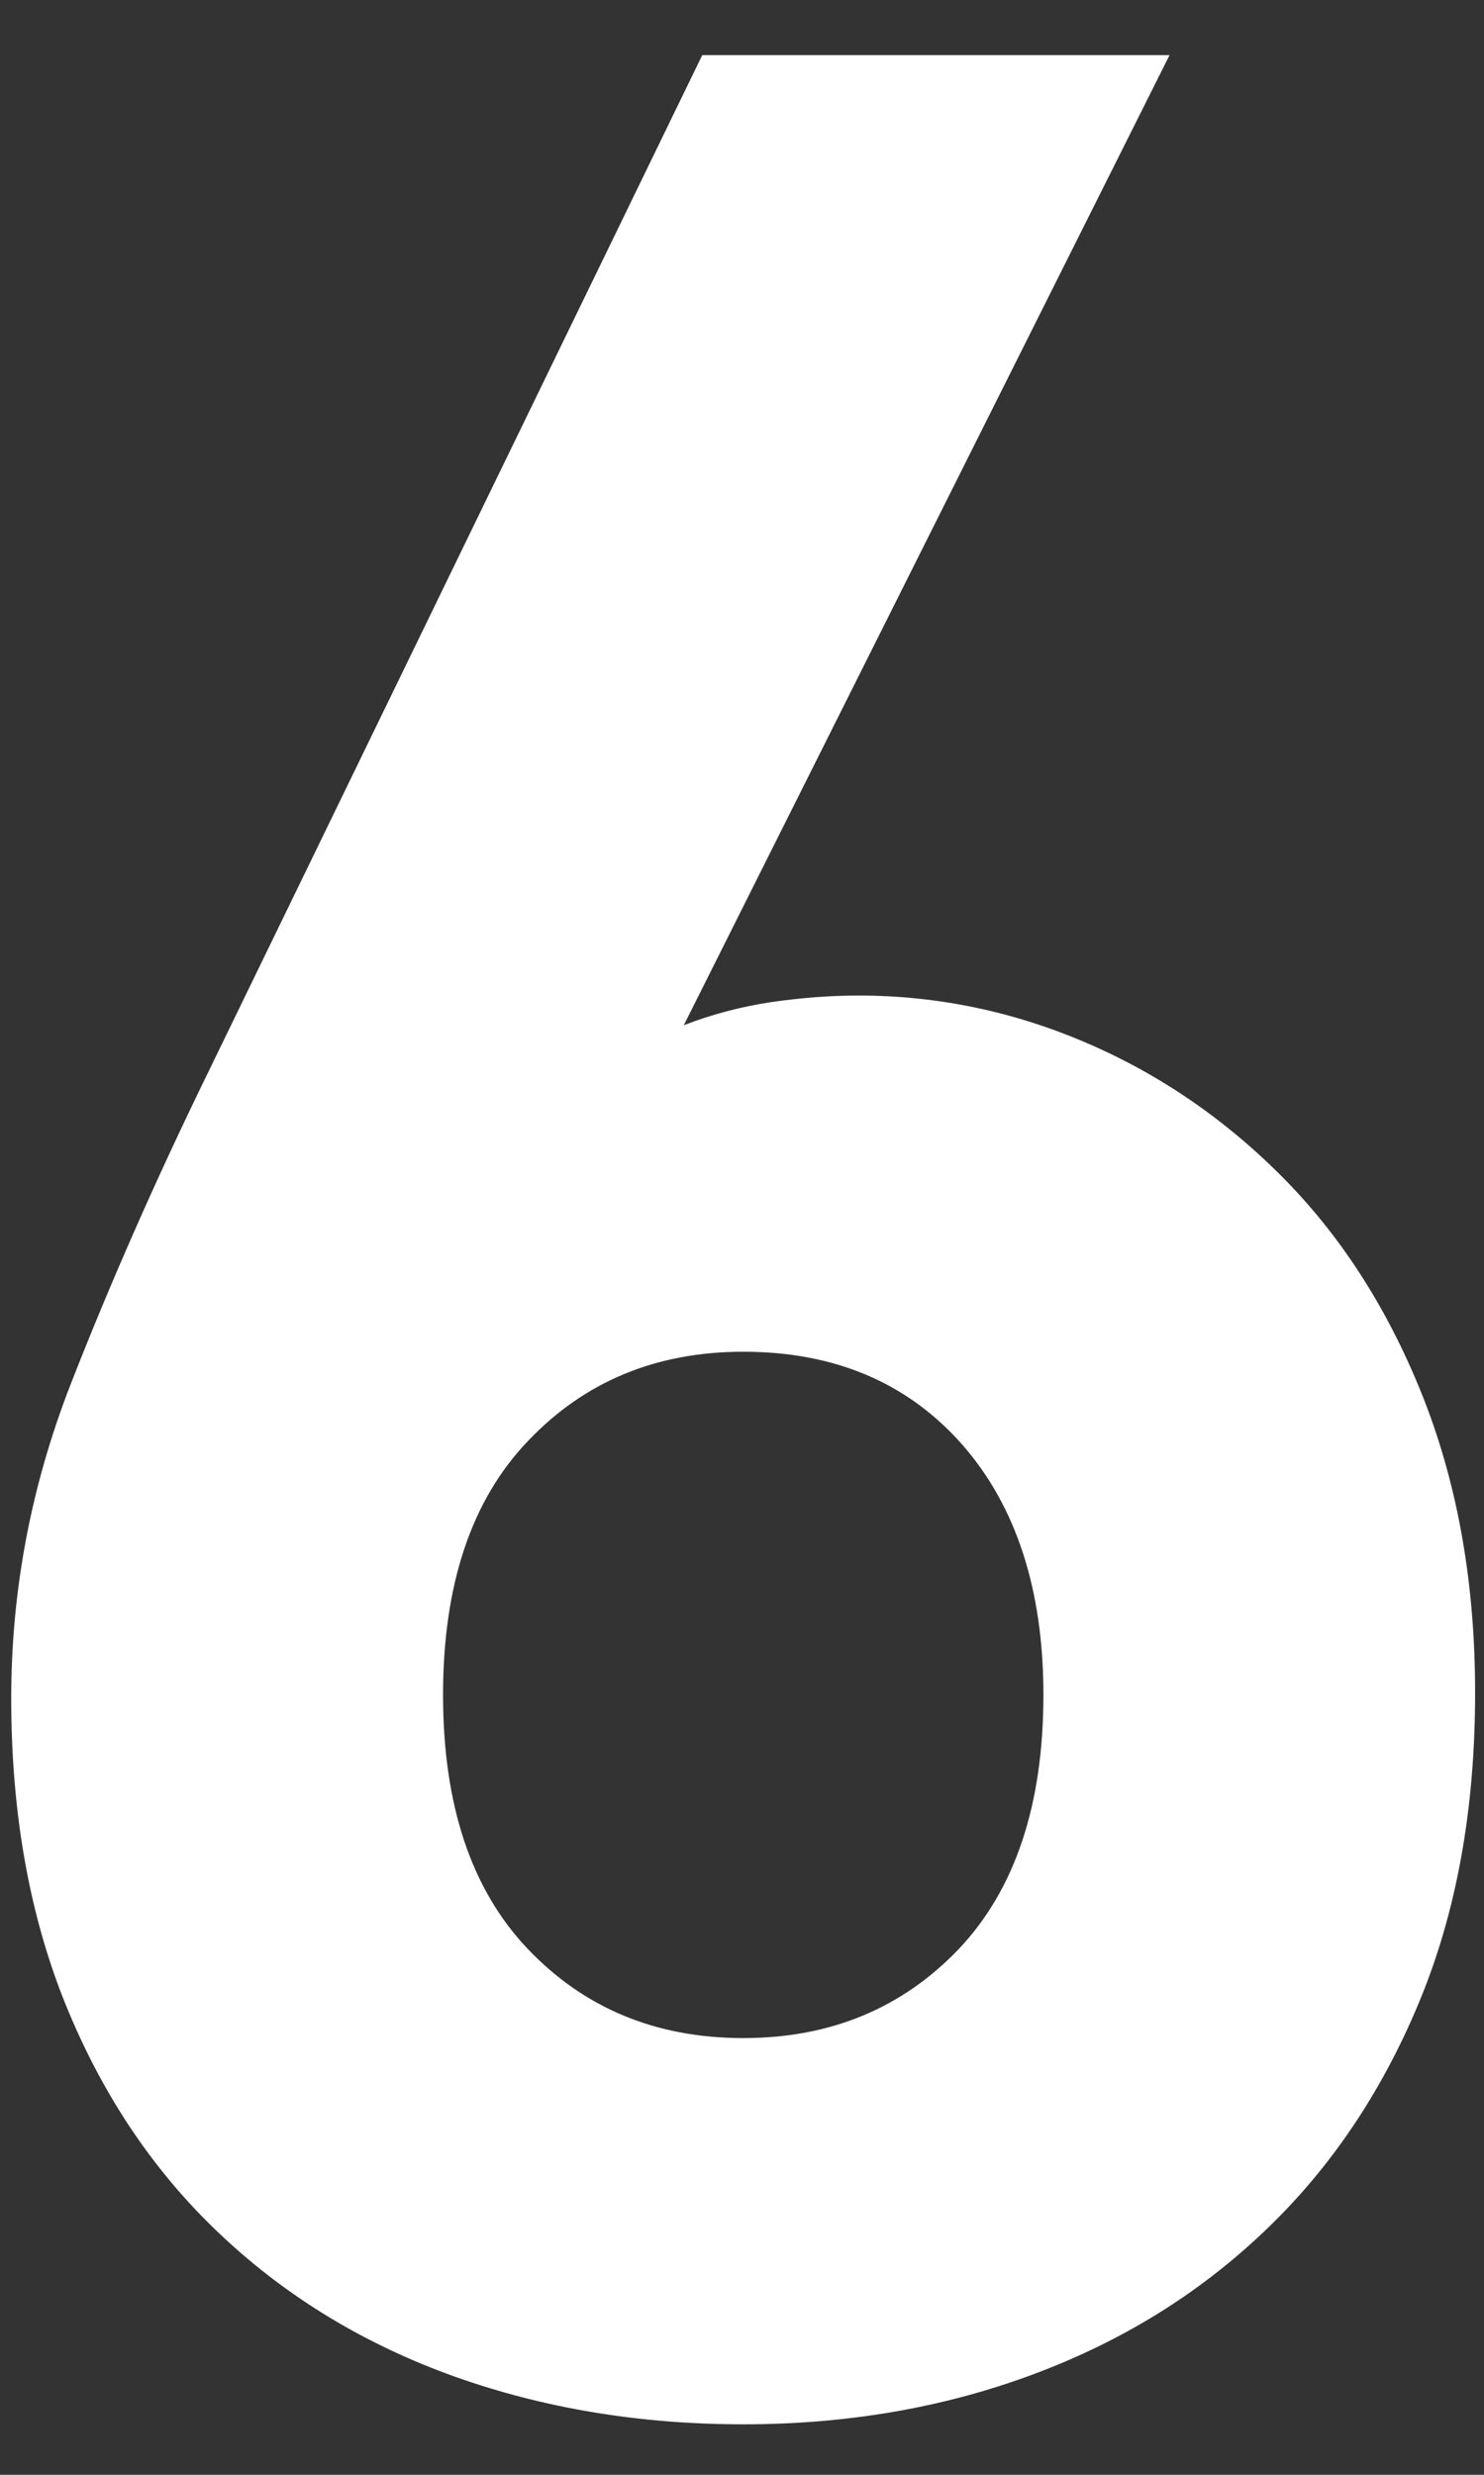
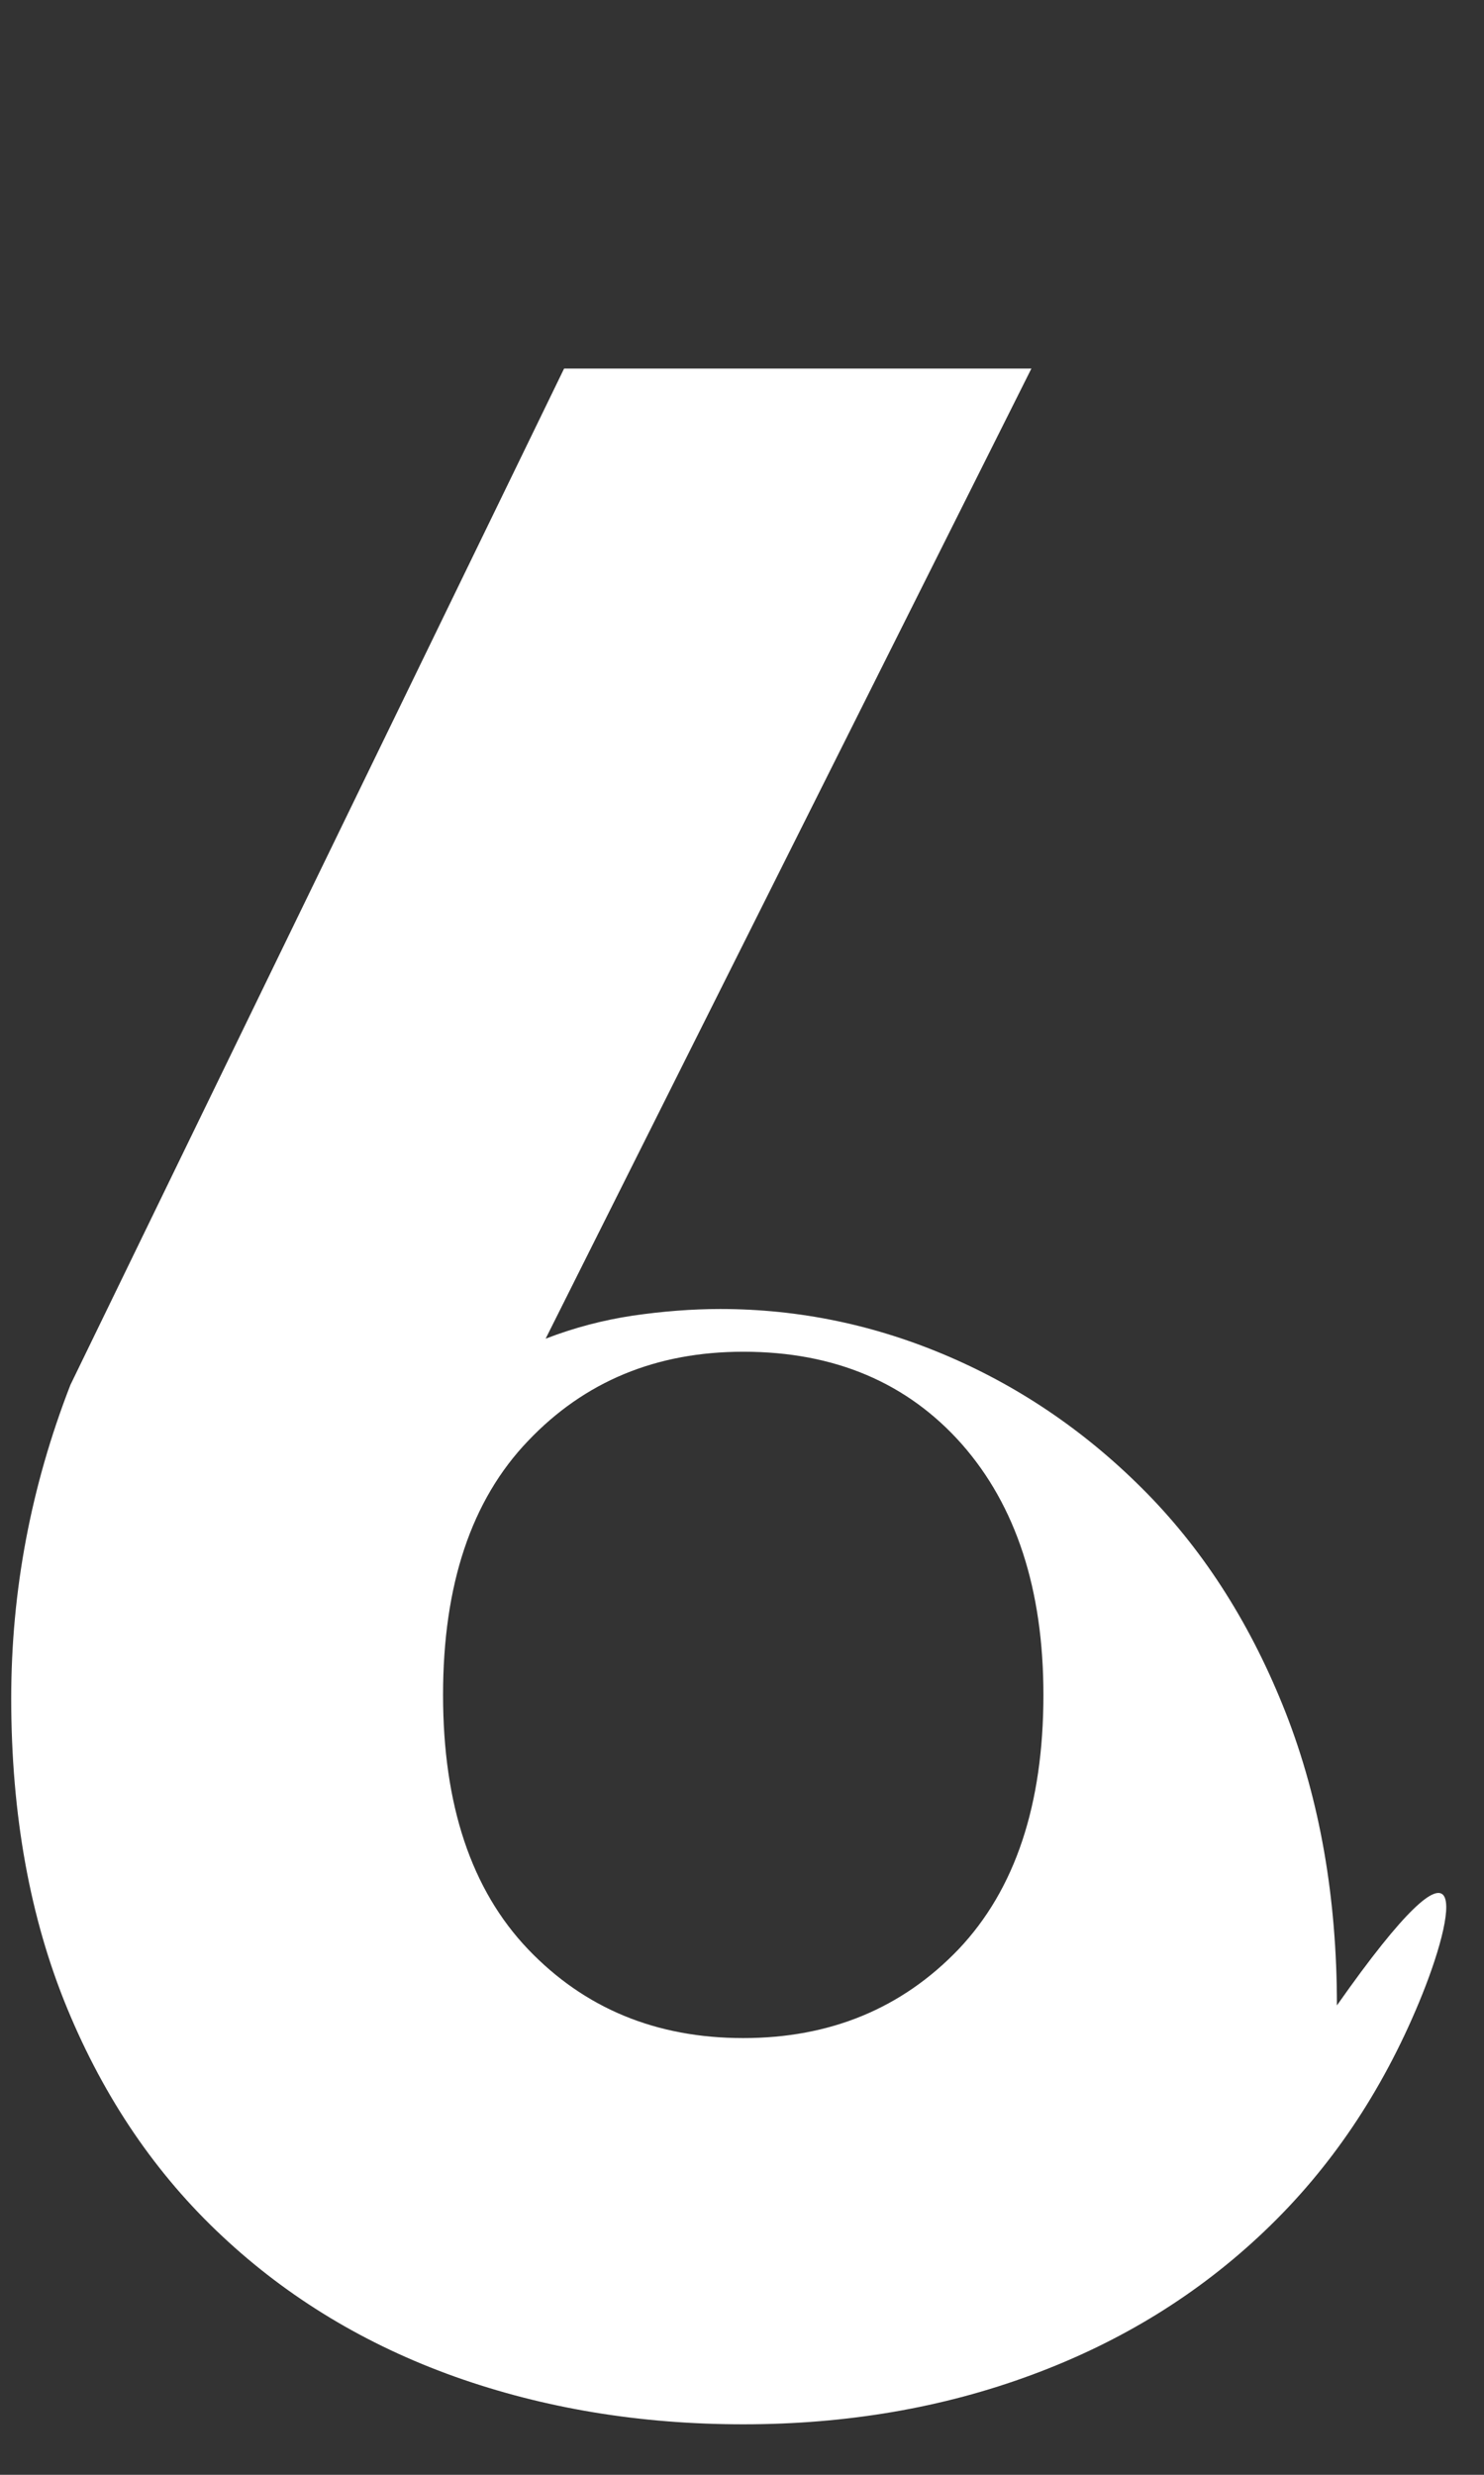
<svg xmlns="http://www.w3.org/2000/svg" width="9px" height="15px" viewBox="0 0 9 15" version="1.1" x="0px" y="0px" enable-background="new 0 0 9 15" xml:space="preserve">
  <rect x="0" y="0" width="9" height="15" fill="#333333" stroke="none" />
  <g>
-     <path fill="#FFFFFF" d="M8.607,12.134c-0.227,0.547-0.539,1.01-0.939,1.39c-0.4,0.381-0.869,0.67-1.41,0.87c-0.539,0.2-1.124,0.3-1.75,0.3c-0.627,0-1.21-0.097-1.75-0.289c-0.54-0.193-1.011-0.477-1.41-0.851c-0.4-0.373-0.714-0.833-0.94-1.38s-0.34-1.174-0.34-1.88c0-0.653,0.12-1.286,0.359-1.9c0.239-0.612,0.519-1.247,0.838-1.9l2.994-6.16h2.834l-2.946,5.88c0.173-0.067,0.35-0.113,0.53-0.14c0.18-0.026,0.356-0.04,0.529-0.04c0.48,0,0.943,0.097,1.39,0.29s0.848,0.47,1.201,0.83c0.352,0.36,0.633,0.803,0.84,1.331c0.205,0.526,0.309,1.116,0.309,1.77C8.947,10.961,8.834,11.588,8.607,12.134z M5.834,8.754c-0.33-0.373-0.772-0.561-1.326-0.561c-0.528,0-0.963,0.18-1.306,0.541c-0.344,0.359-0.515,0.873-0.515,1.539c0,0.667,0.171,1.18,0.515,1.541c0.343,0.359,0.777,0.539,1.306,0.539c0.527,0,0.962-0.18,1.306-0.539c0.342-0.361,0.514-0.874,0.514-1.541C6.328,9.634,6.162,9.127,5.834,8.754z" />
+     <path fill="#FFFFFF" d="M8.607,12.134c-0.227,0.547-0.539,1.01-0.939,1.39c-0.4,0.381-0.869,0.67-1.41,0.87c-0.539,0.2-1.124,0.3-1.75,0.3c-0.627,0-1.21-0.097-1.75-0.289c-0.54-0.193-1.011-0.477-1.41-0.851c-0.4-0.373-0.714-0.833-0.94-1.38s-0.34-1.174-0.34-1.88c0-0.653,0.12-1.286,0.359-1.9l2.994-6.16h2.834l-2.946,5.88c0.173-0.067,0.35-0.113,0.53-0.14c0.18-0.026,0.356-0.04,0.529-0.04c0.48,0,0.943,0.097,1.39,0.29s0.848,0.47,1.201,0.83c0.352,0.36,0.633,0.803,0.84,1.331c0.205,0.526,0.309,1.116,0.309,1.77C8.947,10.961,8.834,11.588,8.607,12.134z M5.834,8.754c-0.33-0.373-0.772-0.561-1.326-0.561c-0.528,0-0.963,0.18-1.306,0.541c-0.344,0.359-0.515,0.873-0.515,1.539c0,0.667,0.171,1.18,0.515,1.541c0.343,0.359,0.777,0.539,1.306,0.539c0.527,0,0.962-0.18,1.306-0.539c0.342-0.361,0.514-0.874,0.514-1.541C6.328,9.634,6.162,9.127,5.834,8.754z" />
  </g>
</svg>